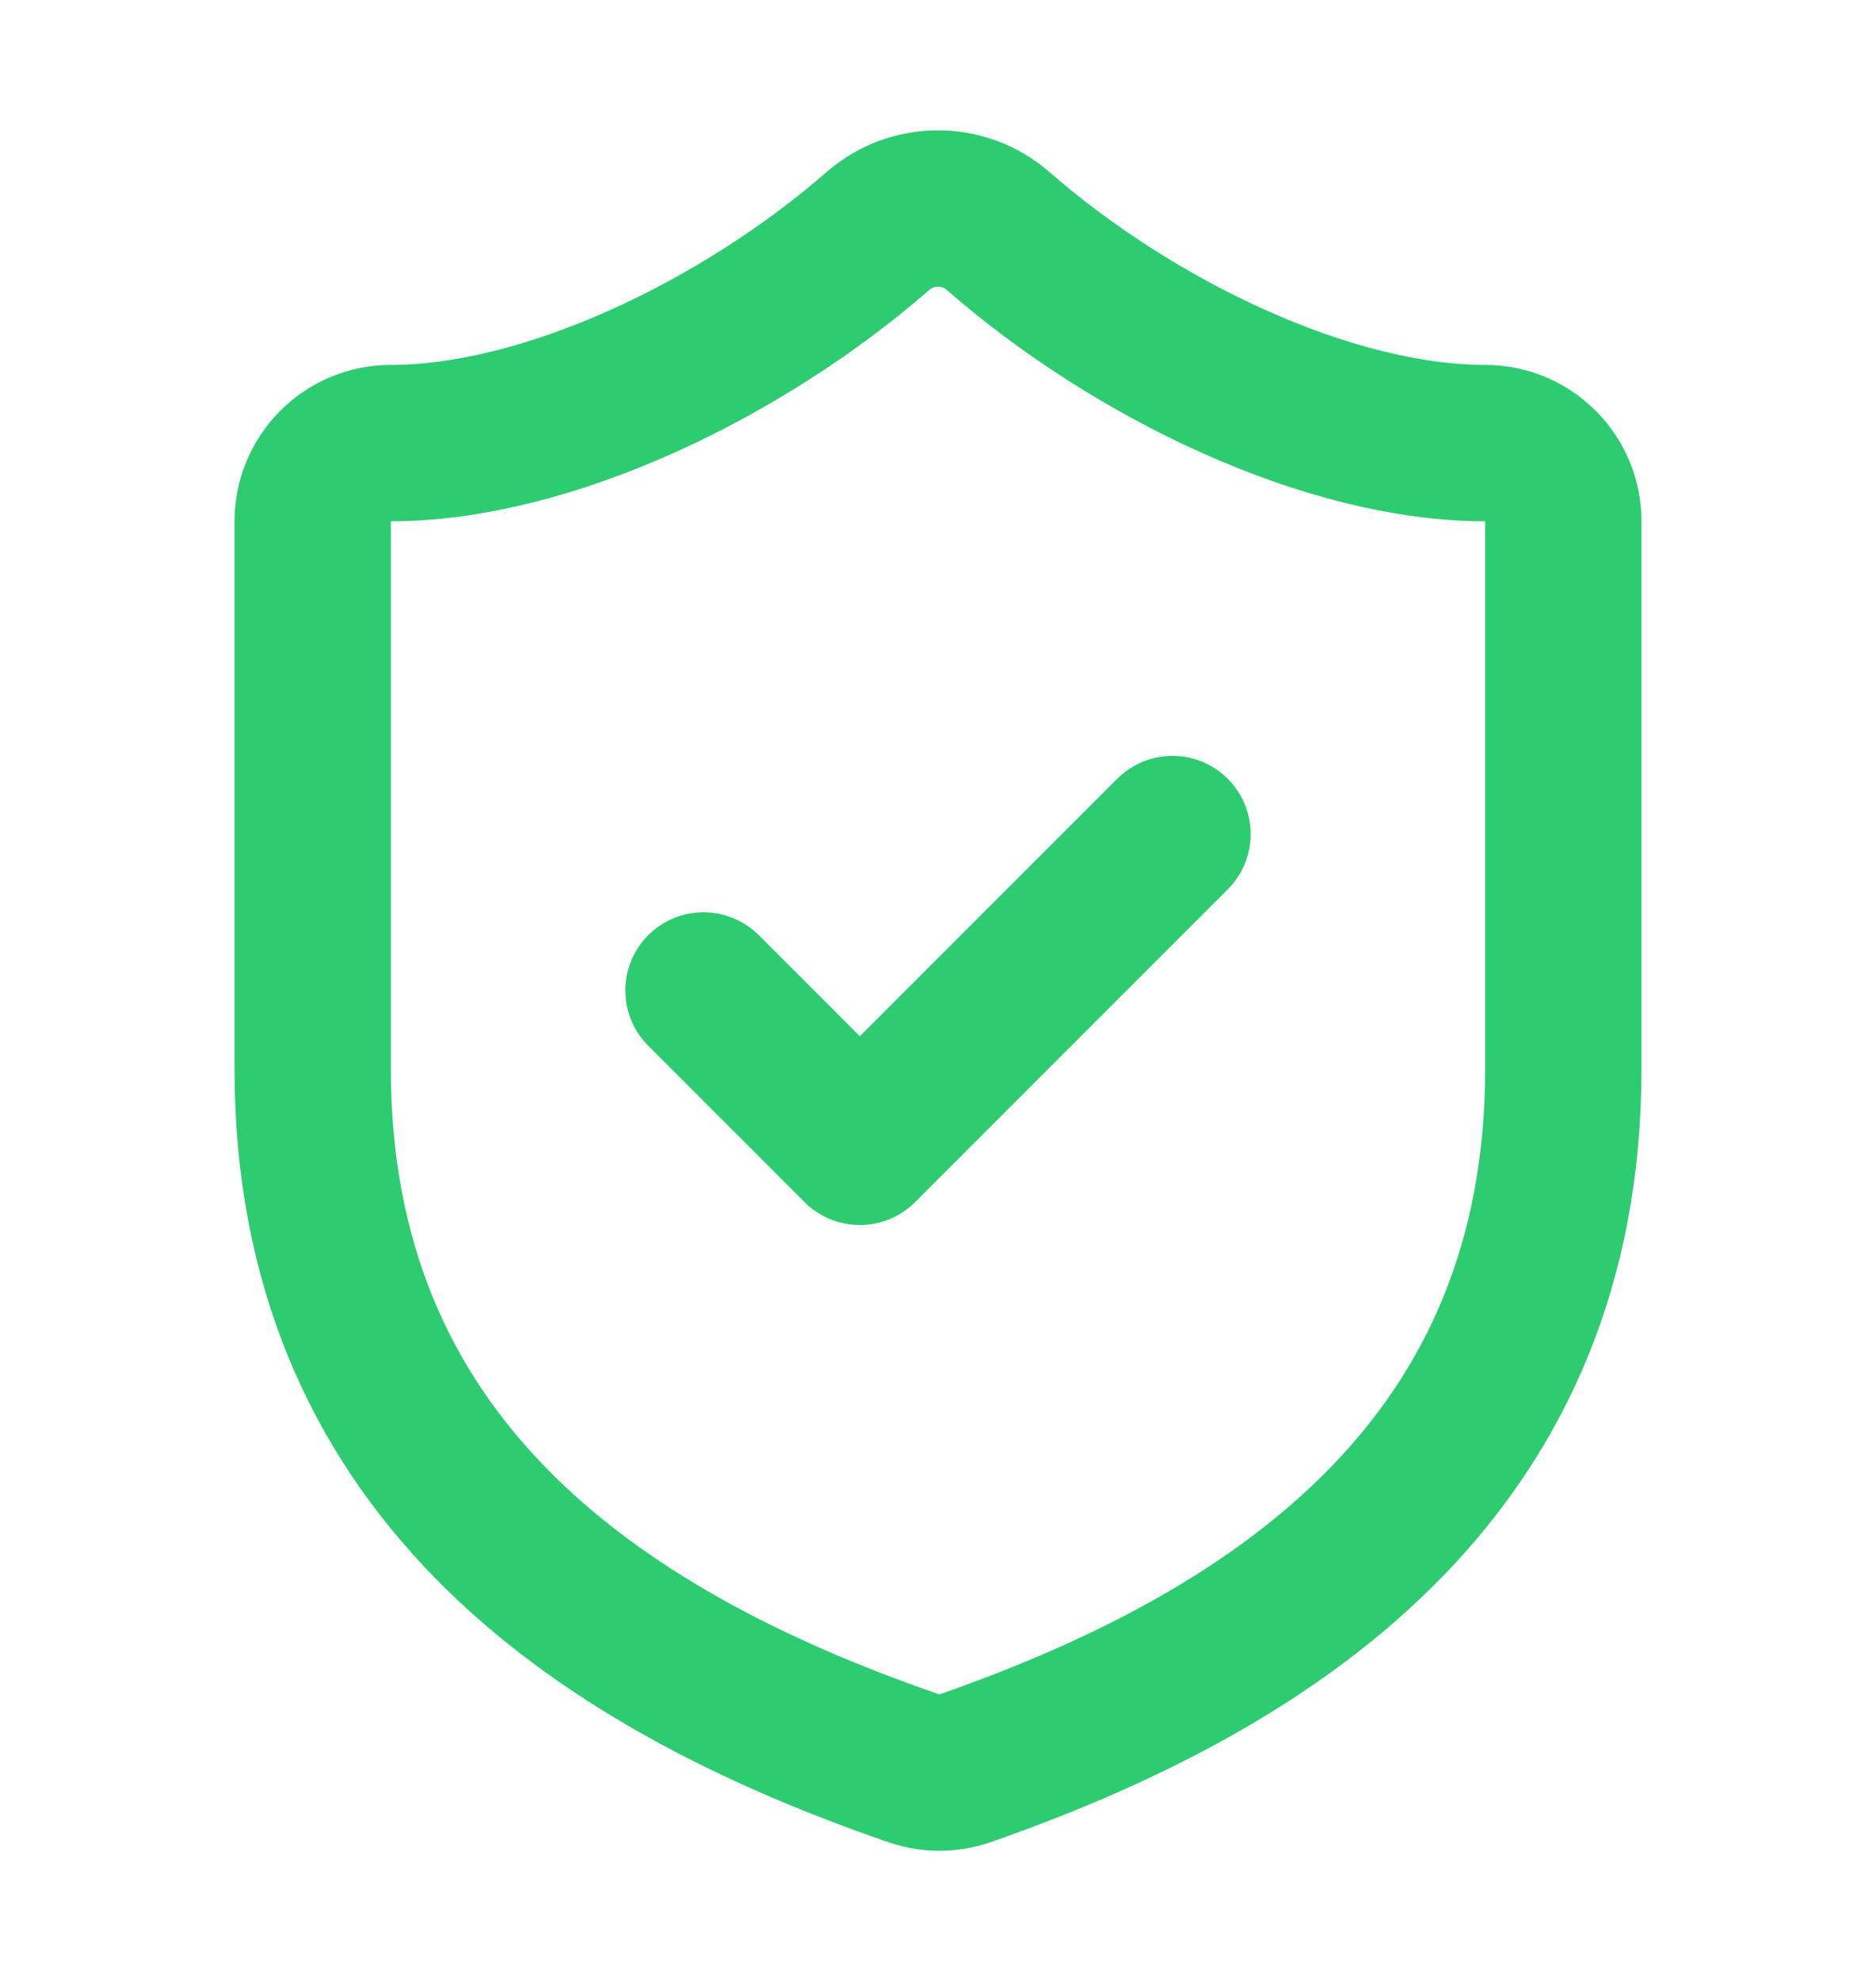
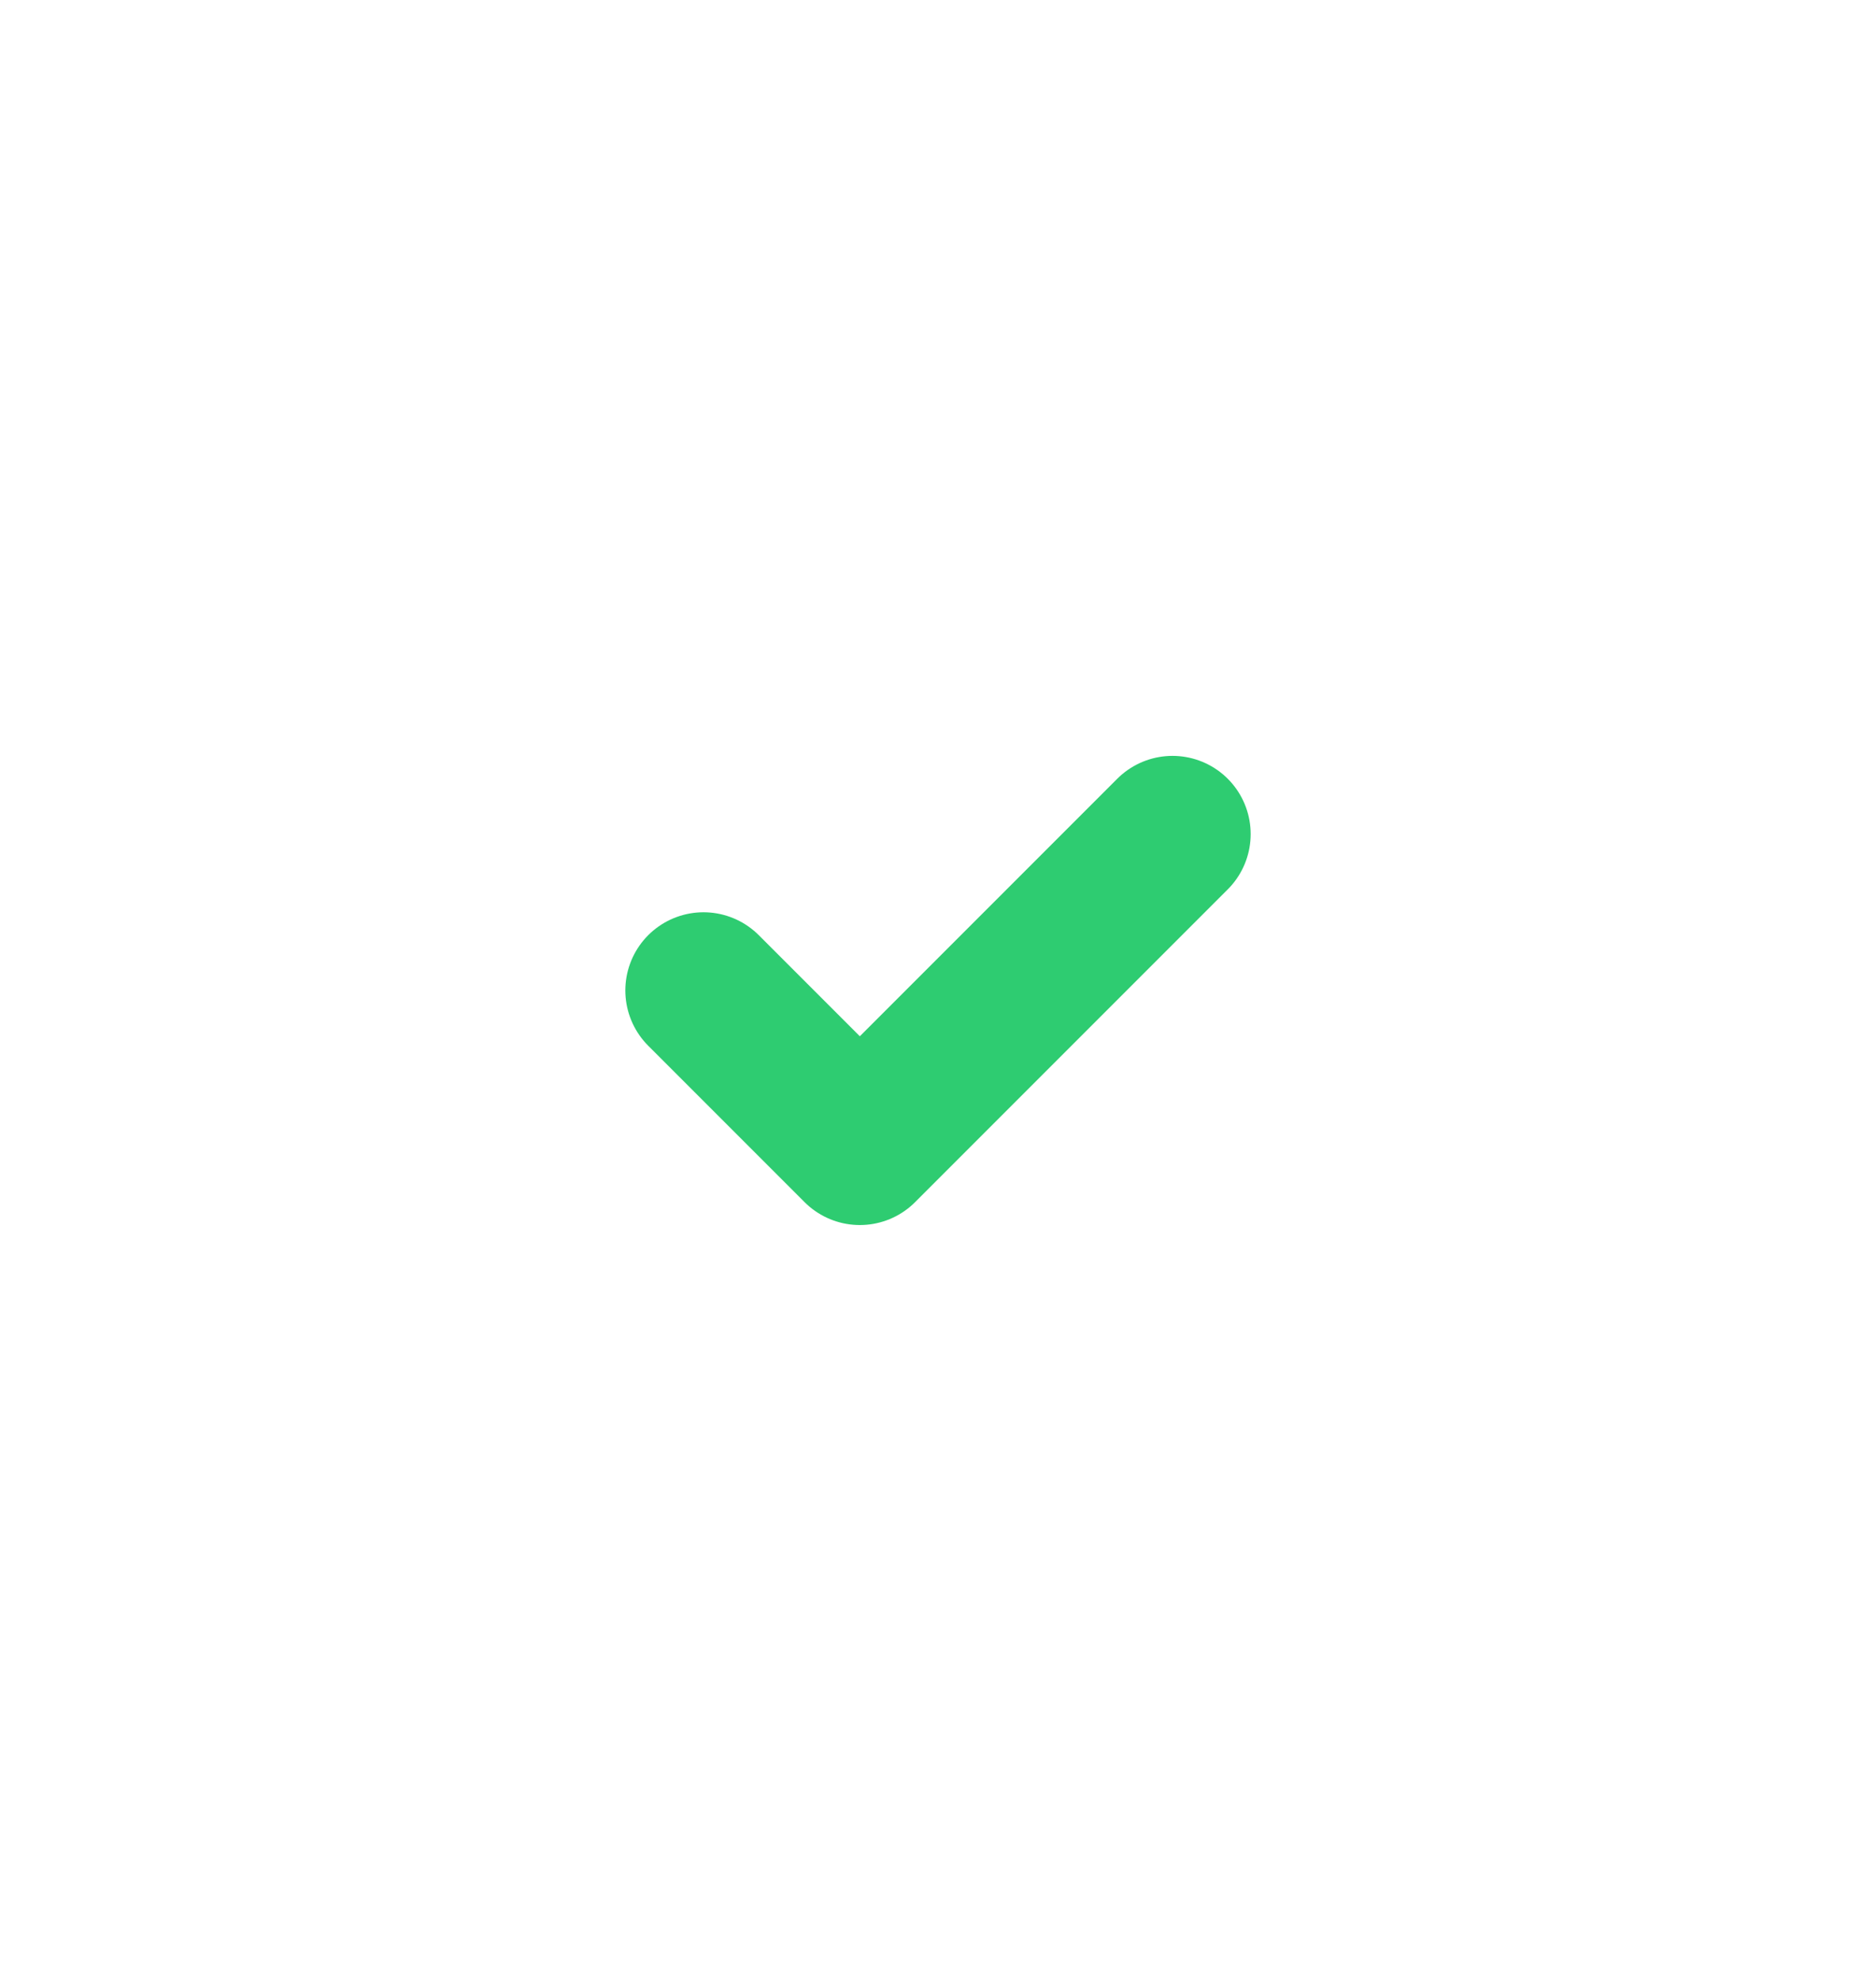
<svg xmlns="http://www.w3.org/2000/svg" width="18" height="19" viewBox="0 0 18 19" fill="none">
-   <path d="M15 10.25C15 14 12.375 15.875 9.255 16.962C9.092 17.018 8.914 17.015 8.752 16.955C5.625 15.875 3 14 3 10.25V5C3 4.801 3.079 4.61 3.22 4.47C3.36 4.329 3.551 4.25 3.75 4.25C5.25 4.25 7.125 3.35 8.43 2.21C8.589 2.074 8.791 2 9 2C9.209 2 9.411 2.074 9.57 2.21C10.883 3.357 12.75 4.25 14.25 4.25C14.449 4.25 14.64 4.329 14.78 4.47C14.921 4.61 15 4.801 15 5V10.25Z" stroke="#2ECC71" stroke-width="1.5" stroke-linecap="round" stroke-linejoin="round" />
  <path d="M6.75 9.5L8.25 11L11.25 8" stroke="#2ECC71" stroke-width="1.5" stroke-linecap="round" stroke-linejoin="round" />
</svg>